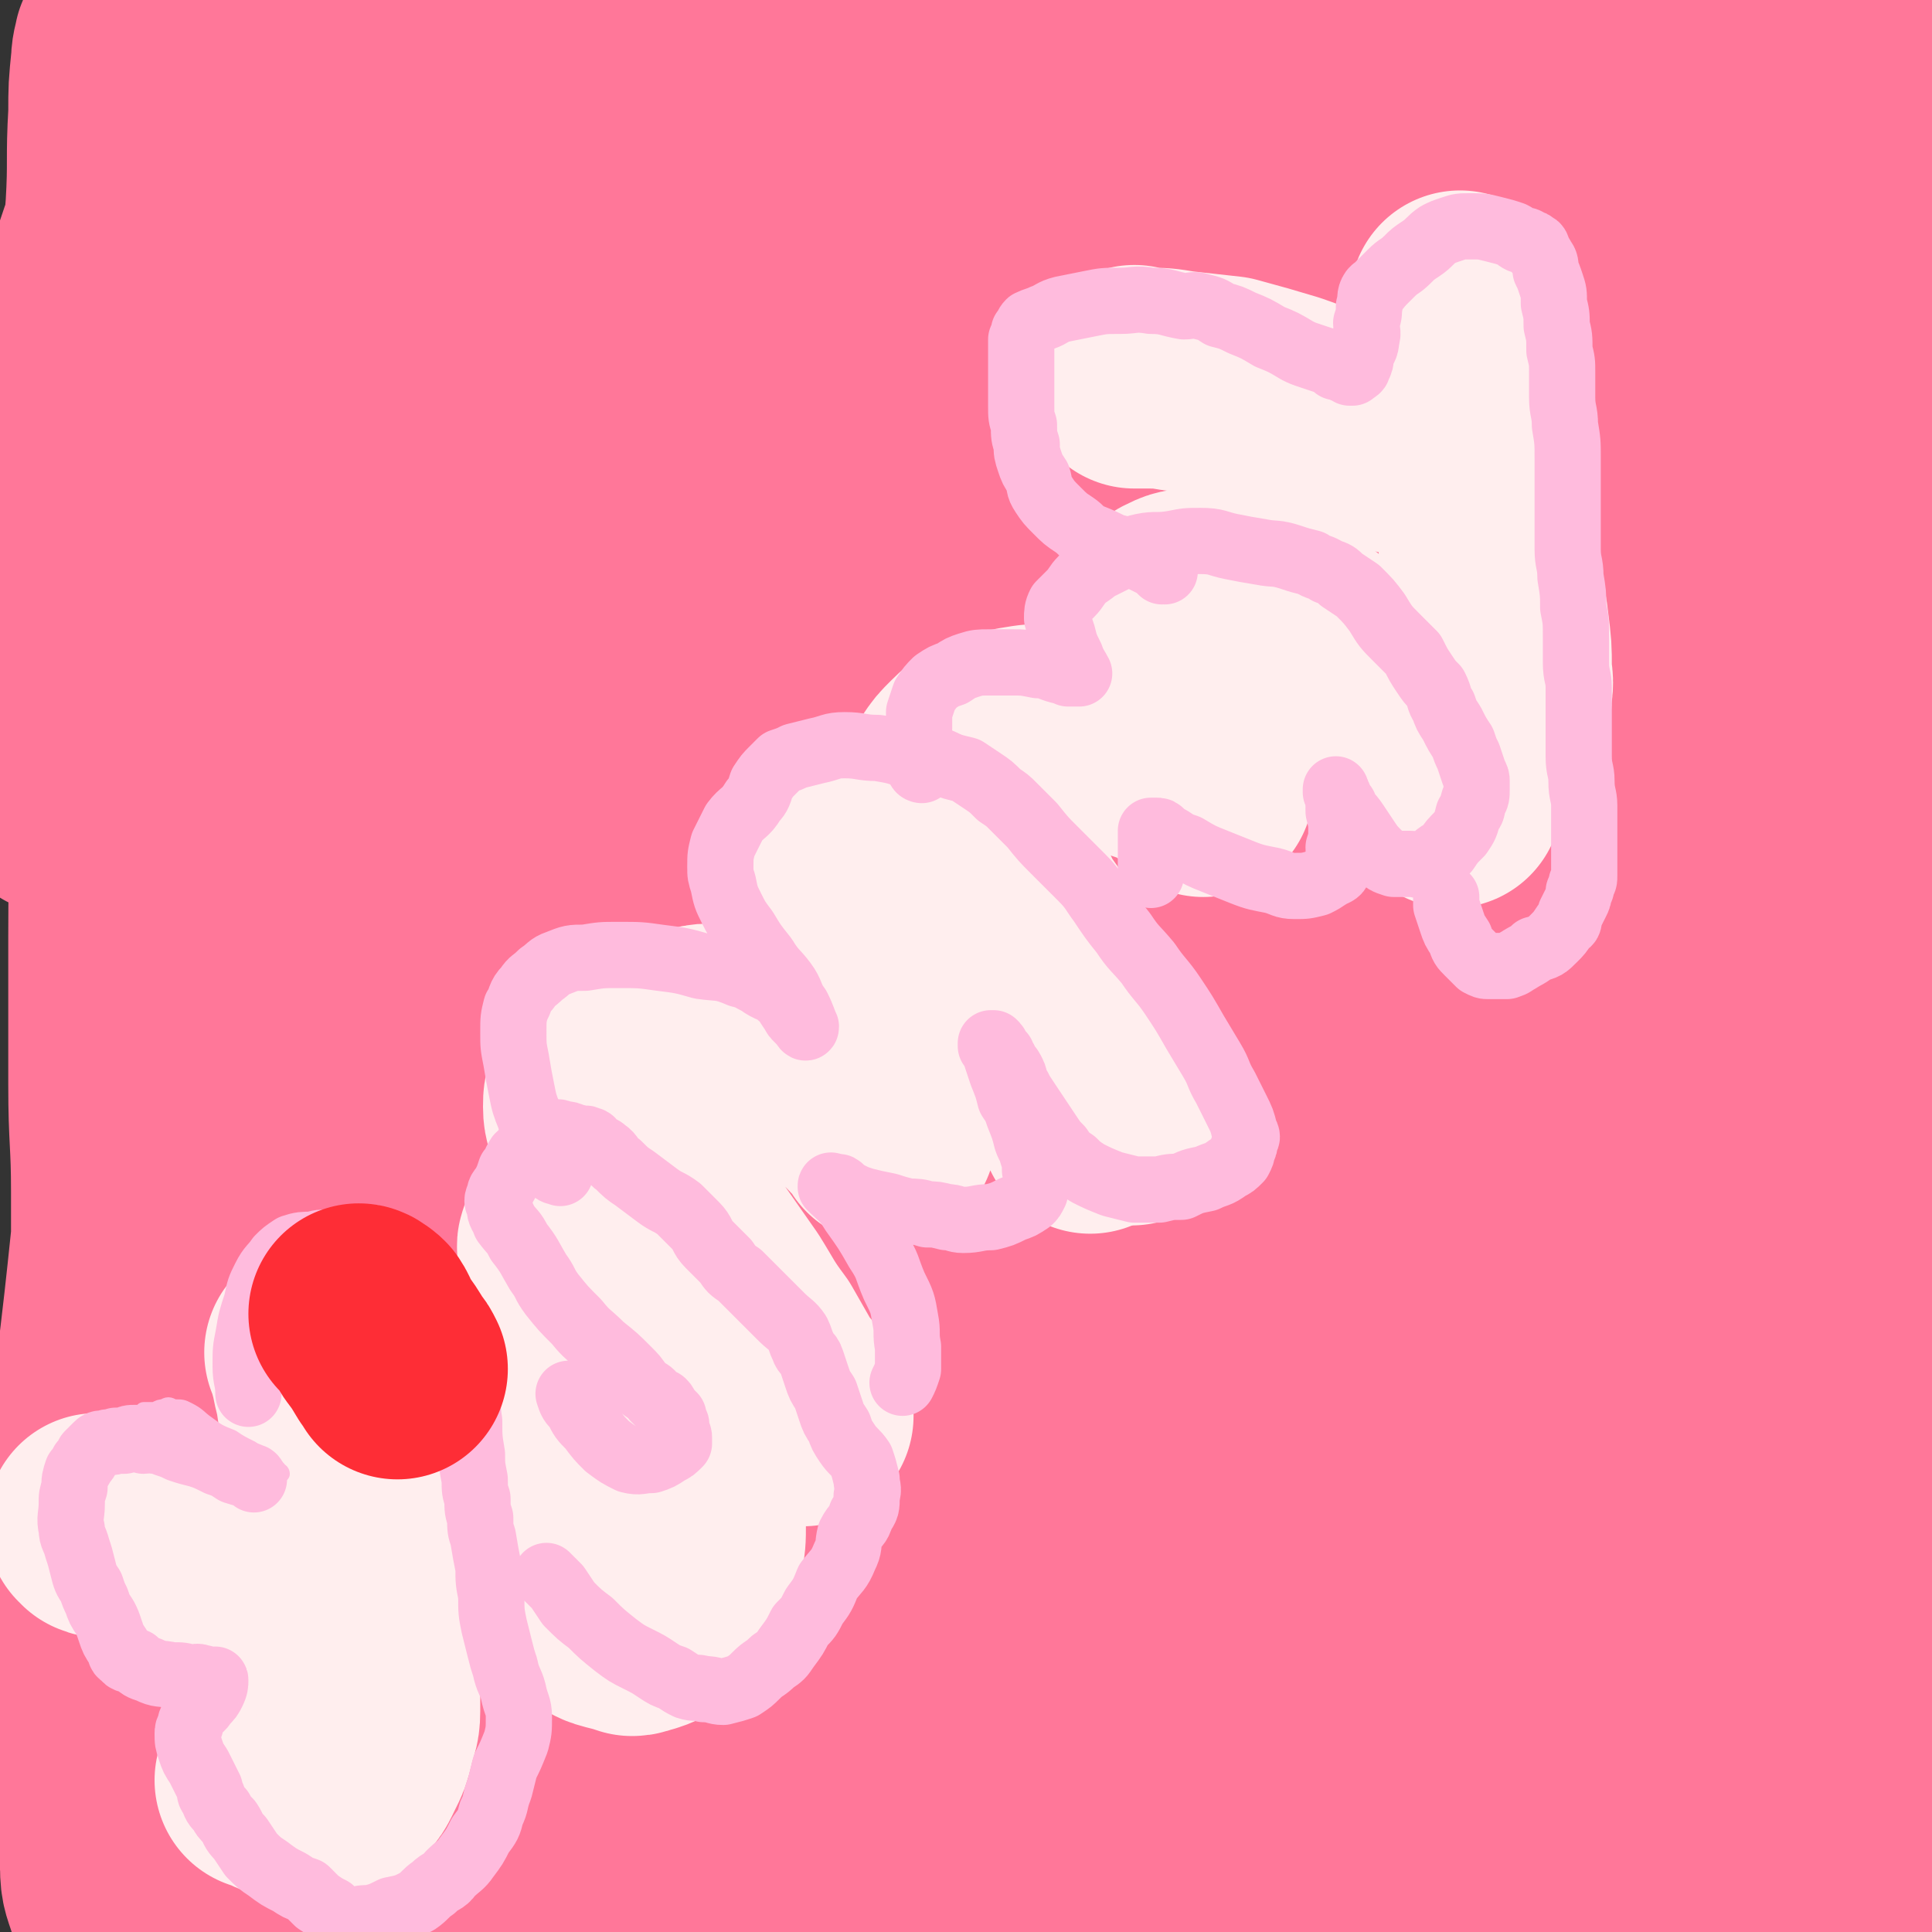
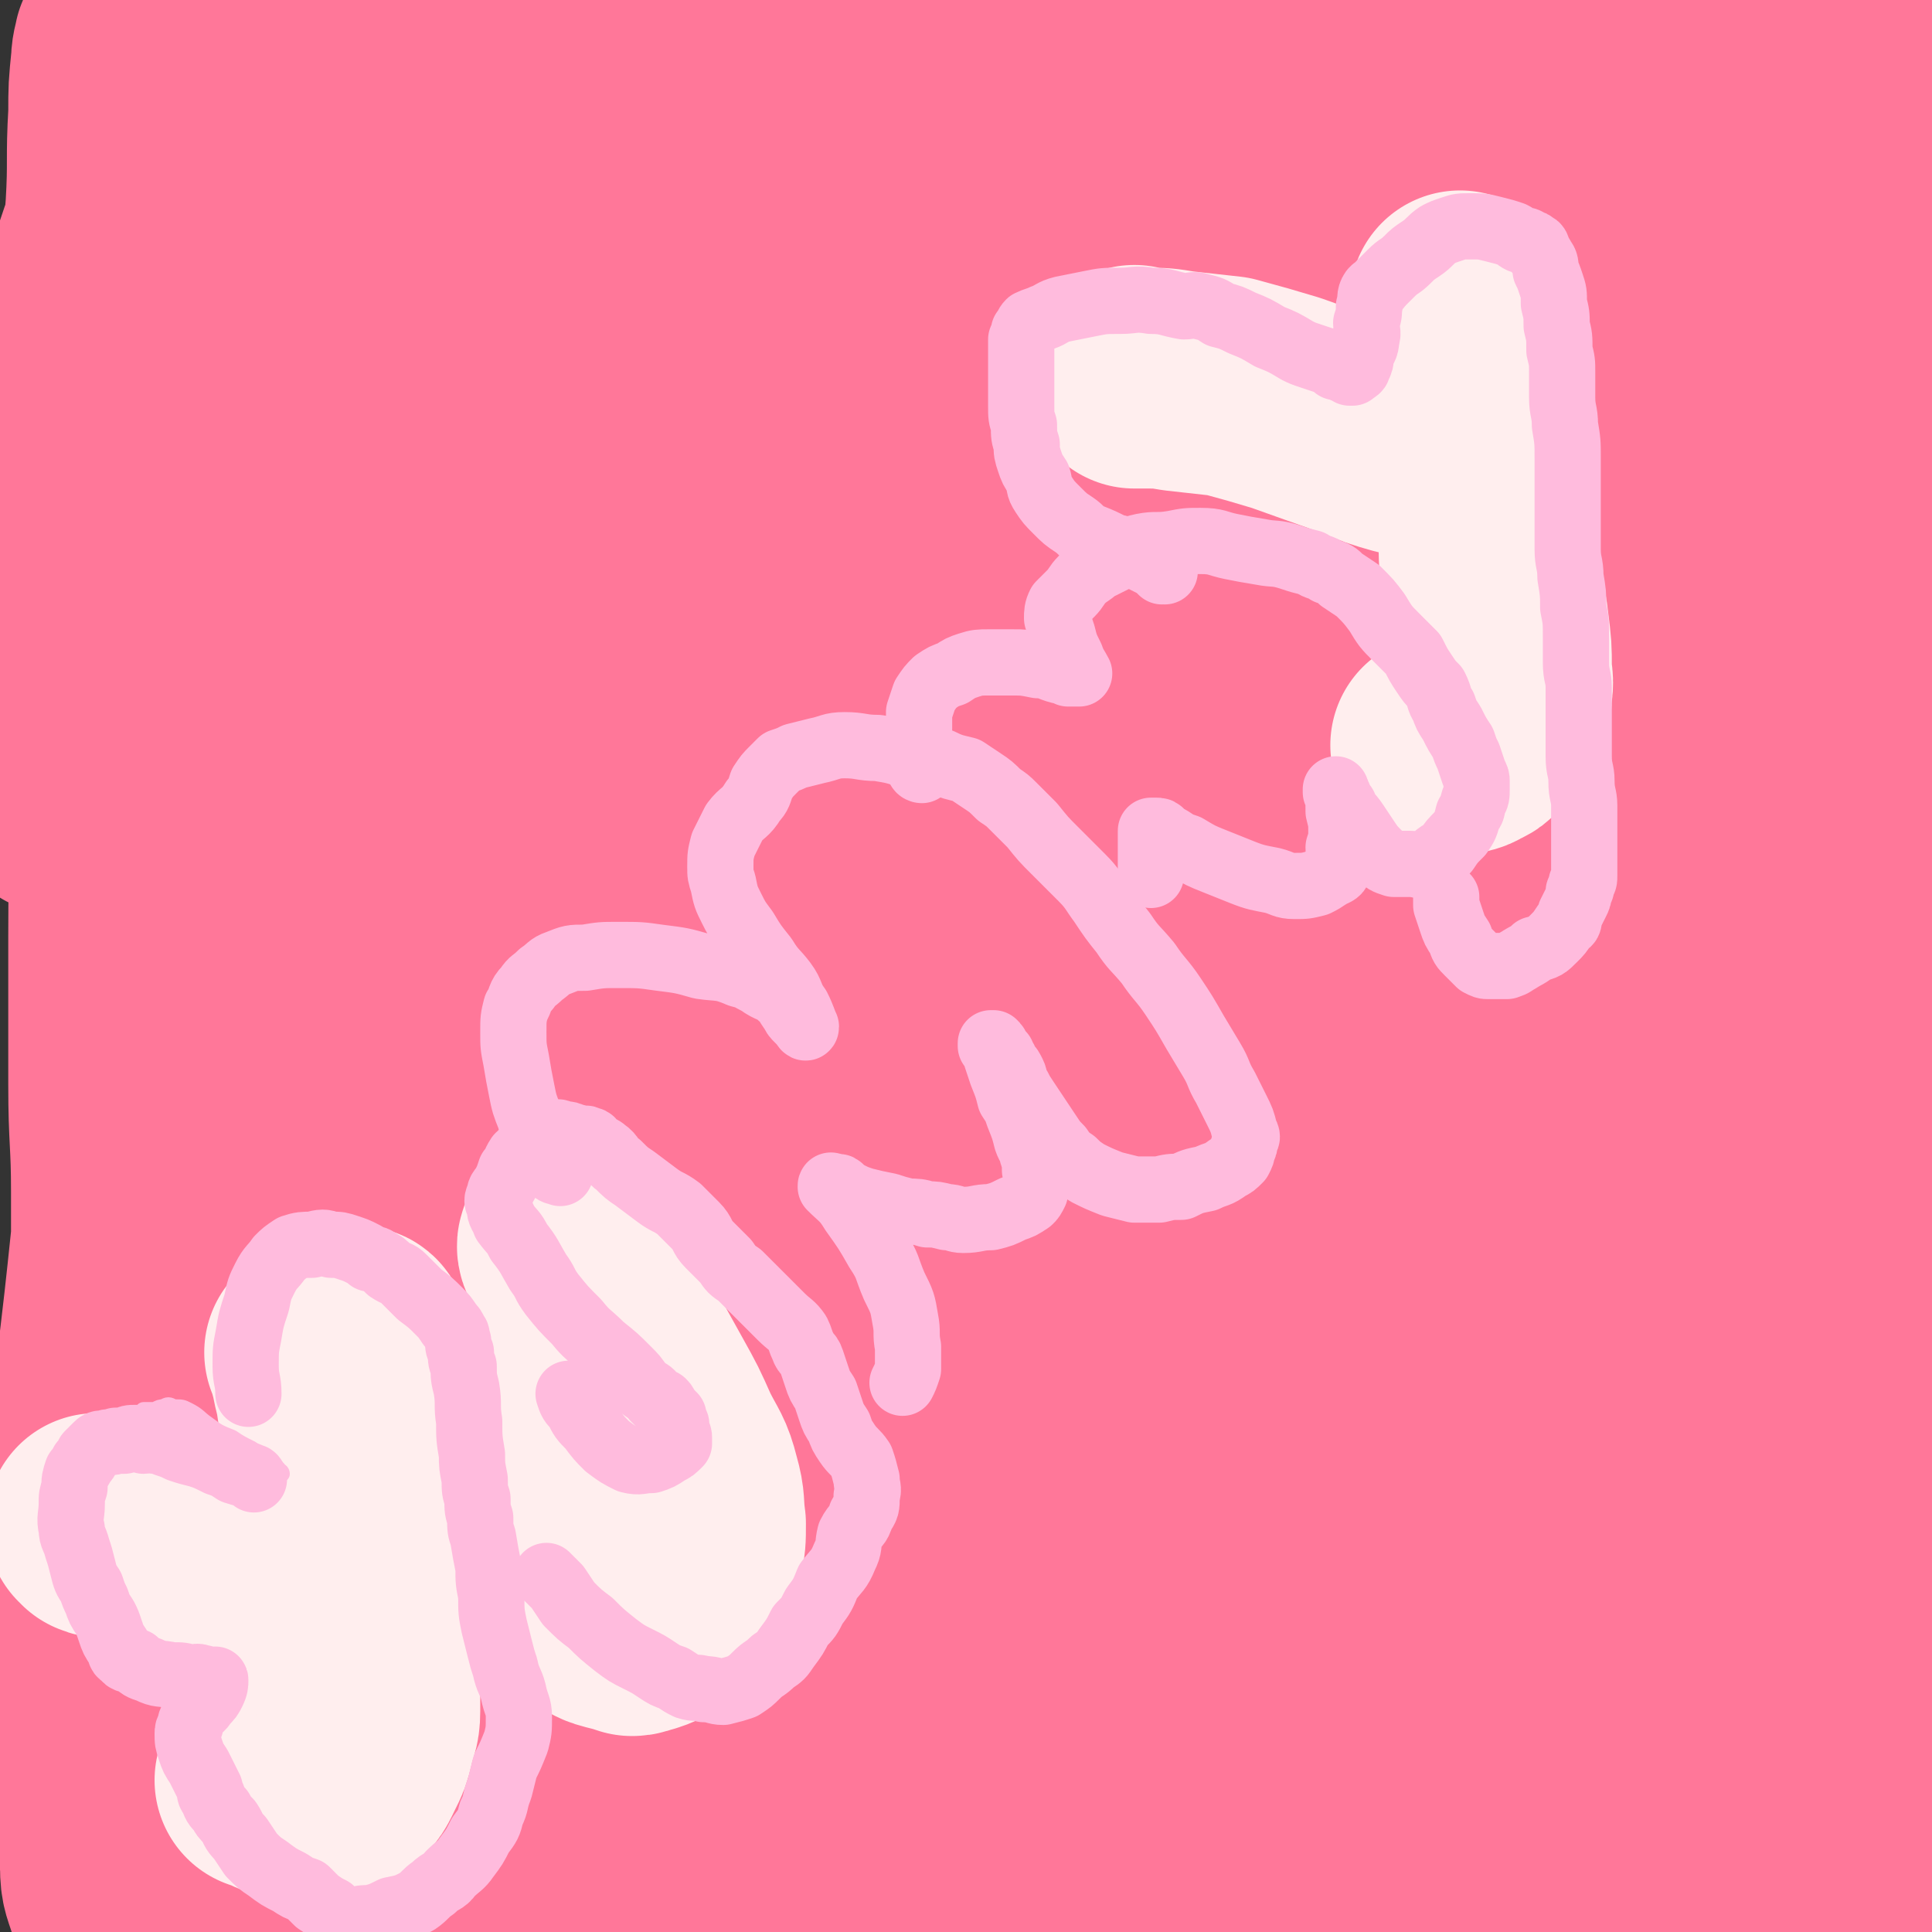
<svg xmlns="http://www.w3.org/2000/svg" viewBox="0 0 700 700" version="1.1">
  <rect x="0" y="0" width="700" height="700" fill="#333333" stroke="none" />
  <g fill="none" stroke="#FFBBDD" stroke-width="80" stroke-linecap="round" stroke-linejoin="round">
-     <path d="M172,98c0,0 0,-1 -1,-1 -1,3 -1,4 -3,7 -4,8 -4,8 -8,16 -8,14 -8,14 -16,28 -8,17 -8,17 -16,34 -8,17 -8,17 -16,35 -8,18 -8,18 -16,37 -6,16 -6,16 -12,31 -5,12 -6,12 -10,24 -2,7 -2,7 -2,14 0,1 1,2 2,2 6,-4 7,-5 12,-12 13,-15 13,-15 25,-31 20,-25 21,-24 40,-49 22,-27 22,-27 44,-54 18,-24 18,-24 37,-48 13,-17 13,-17 27,-34 7,-9 7,-10 15,-19 2,-3 5,-7 5,-7 1,1 -2,5 -5,9 -9,12 -9,12 -18,25 -14,21 -13,21 -28,41 -18,24 -18,24 -36,48 -19,25 -20,25 -38,51 -16,24 -16,24 -32,48 -13,20 -12,21 -25,41 -10,14 -11,14 -19,29 -4,7 -4,8 -6,15 0,2 1,4 2,3 6,-5 6,-7 12,-14 11,-14 10,-14 21,-27 27,-34 27,-33 54,-66 14,-17 14,-17 28,-34 " />
-   </g>
+     </g>
  <g fill="none" stroke="#FF7799" stroke-width="80" stroke-linecap="round" stroke-linejoin="round">
    <path d="M119,16c0,0 -1,0 -1,-1 0,0 1,1 1,1 -4,1 -5,1 -9,3 -7,2 -7,1 -14,4 -9,4 -9,4 -17,9 -9,7 -10,6 -18,15 -8,11 -8,11 -14,24 -8,17 -8,17 -13,36 -6,22 -5,22 -7,45 -3,24 -2,24 -4,48 -1,21 -1,21 -2,41 0,14 0,14 0,29 0,8 0,8 0,16 0,3 0,5 0,5 0,1 0,-2 0,-4 1,-8 1,-8 2,-16 2,-18 2,-18 4,-36 3,-27 3,-27 6,-54 2,-28 2,-28 5,-56 2,-25 2,-25 4,-50 1,-17 0,-17 1,-34 0,-9 0,-9 1,-19 0,-3 1,-5 1,-6 0,0 0,3 0,5 0,9 -1,9 -1,17 -1,19 0,19 -1,38 -1,30 -1,30 -2,61 -1,39 -1,39 -1,77 0,39 0,39 2,78 1,34 1,34 4,68 1,23 2,23 5,46 1,13 1,13 4,26 0,3 1,7 1,5 0,-5 -1,-10 -1,-20 0,-27 -1,-27 0,-55 1,-44 0,-44 3,-88 4,-52 3,-52 11,-103 6,-44 7,-44 16,-88 7,-30 7,-30 15,-59 4,-16 4,-16 10,-31 1,-3 5,-7 5,-5 0,8 -1,13 -4,25 -5,28 -6,28 -12,56 -8,40 -8,40 -15,80 -7,45 -7,45 -13,89 -6,44 -6,44 -10,89 -5,39 -5,39 -8,78 -2,30 -1,30 -3,61 -1,20 -1,20 -2,40 0,9 0,16 -1,19 0,2 -1,-5 -1,-9 1,-25 1,-25 2,-49 3,-43 2,-43 8,-86 7,-55 6,-55 18,-110 11,-53 11,-54 27,-106 12,-42 12,-42 27,-82 10,-27 11,-27 21,-53 6,-13 6,-13 11,-27 1,-1 0,-3 -1,-2 -7,12 -8,14 -14,28 -14,31 -15,30 -27,62 -16,45 -17,45 -29,92 -14,55 -14,55 -24,111 -9,55 -8,56 -16,111 -6,48 -5,48 -11,96 -4,36 -5,36 -9,72 -2,22 -2,22 -4,44 0,8 -1,13 -1,17 0,1 1,-3 2,-5 3,-16 2,-17 5,-33 3,-29 3,-29 7,-59 6,-43 5,-43 13,-86 8,-50 8,-50 19,-100 10,-48 10,-48 22,-95 11,-43 12,-43 25,-86 9,-30 9,-30 19,-60 5,-18 5,-18 10,-36 2,-8 4,-14 3,-16 -2,-1 -6,5 -9,11 -11,21 -11,21 -19,43 -13,36 -15,36 -25,72 -13,49 -11,49 -21,99 -10,50 -10,50 -18,101 -7,50 -7,50 -11,101 -4,39 -4,40 -5,79 -1,27 -1,27 1,53 1,14 0,15 4,28 1,3 3,8 5,6 4,-7 4,-12 6,-24 6,-29 5,-29 10,-59 8,-46 8,-46 17,-93 12,-58 11,-58 25,-116 16,-63 17,-63 35,-126 17,-55 18,-55 37,-110 13,-40 13,-41 28,-80 9,-22 11,-22 20,-44 4,-8 7,-15 7,-16 0,0 -4,6 -7,12 -12,23 -13,22 -24,45 -19,38 -20,37 -36,75 -21,51 -21,51 -38,103 -18,55 -18,55 -31,112 -13,53 -12,53 -21,107 -7,43 -7,43 -12,87 -4,30 -4,30 -6,61 -1,19 -1,19 0,37 0,5 1,12 3,10 4,-5 6,-11 9,-23 9,-33 8,-33 15,-67 13,-53 11,-54 25,-107 18,-66 17,-67 38,-132 20,-62 20,-62 44,-123 19,-49 21,-48 43,-96 14,-31 14,-31 30,-62 8,-15 11,-17 18,-28 1,-2 -1,1 -3,3 -10,19 -11,19 -21,38 -20,38 -21,37 -39,76 -24,49 -23,49 -45,100 -23,53 -24,53 -44,108 -20,54 -20,54 -37,109 -14,44 -13,44 -25,89 -7,30 -8,31 -13,61 -3,17 -4,18 -4,34 0,4 3,8 4,6 9,-11 9,-16 16,-33 16,-35 16,-36 32,-71 24,-53 23,-54 48,-106 29,-59 29,-60 61,-118 30,-55 31,-55 64,-108 26,-41 27,-40 54,-81 18,-27 19,-26 37,-54 9,-13 13,-16 18,-27 0,-2 -5,-1 -7,2 -16,16 -16,17 -30,36 -28,35 -28,35 -53,73 -33,48 -33,48 -62,99 -32,56 -32,56 -60,114 -25,53 -25,53 -48,107 -18,43 -19,43 -35,87 -12,32 -12,33 -20,66 -4,17 -6,19 -5,35 0,5 5,10 8,7 12,-9 13,-14 21,-31 21,-39 20,-40 38,-80 27,-58 26,-59 54,-117 32,-67 31,-67 67,-132 32,-59 32,-59 67,-117 27,-44 28,-43 56,-86 19,-28 20,-27 39,-56 7,-10 13,-16 14,-21 0,-3 -7,2 -12,6 -21,21 -21,22 -41,45 -32,39 -33,38 -63,79 -37,53 -36,53 -70,108 -35,56 -36,56 -67,114 -30,55 -30,55 -56,112 -20,43 -20,44 -36,88 -12,32 -10,33 -19,66 -4,15 -8,24 -6,30 1,3 7,-5 11,-12 17,-29 15,-30 31,-60 29,-52 28,-52 58,-104 39,-65 37,-66 79,-129 43,-64 44,-64 91,-125 40,-51 40,-51 82,-100 31,-36 31,-35 63,-70 19,-21 19,-21 38,-42 8,-8 14,-14 15,-16 0,-1 -6,5 -12,10 -21,21 -21,21 -41,42 -34,37 -35,36 -66,74 -41,49 -41,49 -79,100 -41,57 -41,58 -78,117 -36,56 -36,56 -67,113 -26,47 -26,47 -49,95 -16,34 -16,34 -29,68 -7,19 -9,21 -10,39 0,4 5,7 7,5 15,-14 16,-17 28,-36 27,-41 25,-42 49,-83 35,-59 33,-60 69,-117 41,-66 40,-66 84,-131 41,-60 41,-60 86,-118 35,-46 36,-45 72,-89 26,-30 26,-29 52,-59 13,-15 16,-16 26,-31 1,-2 -3,-5 -5,-3 -20,15 -21,16 -39,35 -38,38 -38,38 -72,79 -45,53 -45,53 -85,109 -46,65 -46,65 -88,132 -40,66 -39,66 -76,134 -31,57 -30,57 -59,116 -20,42 -20,42 -38,85 -8,20 -11,28 -14,40 0,3 5,-5 8,-10 18,-32 17,-32 35,-64 30,-55 29,-56 61,-109 39,-64 39,-65 82,-127 43,-63 44,-62 91,-123 41,-53 41,-53 85,-105 34,-40 36,-39 71,-78 24,-27 24,-27 47,-55 11,-14 16,-18 21,-28 1,-2 -5,0 -8,3 -21,19 -21,20 -40,42 -34,39 -35,39 -66,80 -40,53 -40,53 -77,108 -40,58 -41,58 -76,118 -34,58 -33,58 -62,118 -24,49 -24,49 -45,99 -14,36 -14,36 -26,73 -4,13 -8,25 -6,28 1,2 7,-8 12,-17 19,-36 17,-37 35,-74 30,-59 30,-58 61,-117 37,-72 36,-73 76,-144 41,-71 42,-70 85,-140 35,-56 35,-56 72,-110 23,-36 24,-35 49,-70 12,-17 12,-17 24,-34 1,-1 1,-4 0,-3 -13,14 -14,16 -28,33 -28,35 -29,34 -56,70 -36,48 -36,48 -70,98 -37,53 -37,53 -71,109 -33,53 -32,54 -62,108 -25,43 -25,43 -47,87 -15,30 -15,30 -28,62 -6,13 -11,19 -11,27 0,4 6,-1 10,-5 17,-23 16,-24 31,-49 28,-47 27,-47 55,-94 37,-59 36,-60 75,-118 40,-61 41,-60 83,-120 36,-50 37,-50 73,-99 24,-34 24,-34 48,-67 13,-18 13,-19 26,-37 2,-3 6,-7 5,-5 -5,9 -9,14 -18,28 -22,33 -23,33 -44,67 -31,48 -32,47 -60,97 -33,59 -33,59 -63,119 -30,61 -30,61 -56,124 -24,54 -23,54 -43,110 -15,41 -16,41 -28,83 -7,26 -9,26 -12,52 -1,7 1,16 4,14 8,-5 11,-13 19,-28 19,-36 18,-37 35,-73 26,-52 25,-53 51,-104 32,-62 32,-62 65,-124 33,-61 34,-60 68,-122 28,-51 28,-51 55,-102 17,-32 17,-32 33,-65 6,-11 12,-20 12,-23 -1,-2 -8,6 -13,13 -22,29 -21,30 -41,60 -31,48 -33,47 -61,96 -35,61 -35,61 -65,124 -31,64 -31,64 -58,129 -23,56 -22,57 -42,114 -14,42 -13,42 -24,84 -7,24 -9,25 -11,49 -1,7 1,16 4,14 9,-7 12,-15 19,-31 19,-40 17,-40 33,-81 23,-59 22,-59 44,-118 26,-68 25,-69 53,-136 25,-64 26,-64 54,-126 20,-46 20,-46 41,-91 13,-29 14,-29 28,-57 5,-11 8,-19 9,-21 0,-2 -4,6 -7,13 -13,26 -14,25 -27,52 -19,41 -21,41 -37,84 -20,52 -20,53 -35,106 -17,58 -17,58 -29,118 -10,54 -10,54 -16,109 -5,44 -5,45 -5,89 1,30 0,31 6,60 3,14 4,21 12,27 4,3 10,-2 13,-9 10,-23 8,-25 13,-51 8,-47 6,-48 12,-95 9,-64 8,-65 19,-129 12,-68 12,-68 27,-135 14,-60 15,-60 33,-120 12,-43 13,-43 27,-86 8,-23 8,-23 15,-47 3,-8 6,-16 5,-17 -1,0 -5,8 -9,16 -10,24 -9,24 -18,49 -13,38 -16,38 -26,77 -13,49 -13,49 -21,98 -10,56 -10,56 -14,113 -4,52 -4,52 -4,104 1,46 1,46 5,91 3,34 3,35 10,69 4,24 5,24 12,47 2,8 5,17 7,16 2,-1 2,-9 1,-18 -2,-33 -4,-32 -5,-65 -3,-50 -4,-50 -5,-100 -1,-63 -2,-63 2,-126 3,-58 5,-58 13,-115 8,-50 9,-50 19,-100 6,-34 7,-34 15,-68 4,-20 3,-20 8,-40 1,-5 3,-12 3,-11 -1,3 -3,10 -5,20 -6,25 -6,25 -10,51 -6,41 -7,41 -10,81 -4,48 -4,48 -5,95 -1,49 -1,50 1,99 1,41 2,42 6,83 3,32 3,32 9,64 3,22 3,22 8,43 2,10 1,15 4,21 1,2 3,-3 3,-6 -1,-20 -2,-21 -4,-41 -4,-38 -4,-38 -7,-75 -5,-54 -7,-54 -8,-108 -1,-59 0,-59 3,-118 3,-56 4,-56 9,-112 3,-42 4,-42 8,-83 2,-24 2,-24 5,-48 1,-8 2,-16 1,-17 -1,0 -3,8 -4,15 -5,26 -5,26 -8,52 -6,42 -8,41 -11,83 -4,52 -3,53 -2,105 1,55 1,55 4,110 3,50 4,50 8,101 2,42 1,42 4,84 2,29 2,29 5,58 1,15 1,15 3,30 0,1 2,2 2,1 1,-12 0,-14 0,-28 0,-31 0,-31 0,-63 0,-43 -1,-43 0,-85 1,-52 1,-52 4,-103 3,-50 3,-50 8,-99 4,-44 5,-44 9,-88 3,-33 3,-33 5,-65 1,-20 1,-20 1,-39 0,-5 0,-12 -2,-11 -3,3 -5,10 -7,20 -6,23 -7,23 -10,47 -6,37 -6,38 -10,75 -3,44 -3,44 -4,88 -1,49 -1,49 1,98 2,44 3,44 7,87 3,34 2,34 8,68 3,22 4,22 10,44 2,12 2,12 6,23 1,3 3,5 3,4 1,-8 -1,-11 -2,-22 -2,-23 -2,-23 -4,-46 -2,-35 -2,-35 -4,-71 -2,-38 -2,-38 -2,-75 0,-40 1,-40 3,-80 2,-35 2,-35 5,-70 2,-30 2,-30 5,-60 2,-22 2,-22 4,-44 1,-11 1,-11 1,-23 0,-3 0,-7 -1,-5 -2,5 -3,9 -5,18 -5,18 -5,18 -7,36 -5,28 -6,28 -8,56 -4,30 -4,30 -5,61 -1,34 0,34 1,68 1,29 1,29 3,58 1,24 2,24 4,48 1,13 1,13 2,25 0,5 1,10 1,9 0,-1 0,-7 0,-14 -1,-18 -1,-18 -2,-37 -1,-31 -1,-31 -1,-62 -1,-38 -1,-38 -1,-75 1,-43 1,-43 3,-85 2,-40 2,-40 5,-79 2,-31 2,-31 5,-61 1,-22 1,-22 3,-43 1,-11 1,-11 1,-21 0,-4 1,-10 0,-9 -1,3 -2,8 -3,16 -2,16 -2,16 -4,33 -3,26 -3,26 -5,53 -1,30 0,30 -1,61 -1,31 -1,31 -1,62 0,27 0,27 1,53 1,19 1,19 2,37 0,9 0,9 0,19 0,3 1,7 1,6 0,-2 -1,-6 -1,-12 0,-12 0,-12 0,-25 0,-19 0,-19 0,-38 0,-14 1,-14 2,-27 0,-8 1,-8 1,-16 0,0 0,-2 0,-1 0,5 0,7 -1,14 -1,15 -1,15 -2,30 -2,29 -1,29 -3,57 -3,33 -3,32 -6,65 -4,37 -3,38 -7,75 -4,33 -4,33 -10,66 -5,27 -4,27 -11,53 -5,18 -6,18 -13,35 -4,11 -4,11 -8,21 -3,7 -3,7 -7,13 -4,4 -4,4 -9,6 -6,3 -7,3 -14,4 -9,2 -10,1 -19,1 -11,-1 -11,-1 -22,-4 -12,-4 -13,-4 -25,-9 -13,-5 -13,-6 -26,-13 -14,-6 -13,-7 -28,-13 -13,-5 -13,-5 -27,-9 -14,-3 -14,-4 -27,-4 -12,0 -13,-1 -23,4 -9,4 -10,5 -17,14 -6,8 -6,9 -10,20 -3,9 -2,9 -5,19 -2,7 -2,7 -4,15 -1,2 0,4 -2,5 0,1 -2,0 -2,-1 -3,-8 -3,-9 -5,-18 -5,-19 -5,-19 -9,-39 -5,-27 -5,-27 -9,-54 -3,-23 -2,-23 -4,-45 -2,-16 -2,-16 -4,-31 -1,-6 -1,-10 -3,-11 -3,-1 -6,3 -9,8 -7,13 -6,14 -12,28 -10,23 -11,23 -20,46 -10,27 -9,28 -19,56 -9,27 -9,27 -18,54 -7,19 -7,19 -15,38 -5,11 -4,13 -10,21 -2,2 -6,2 -7,-1 -3,-9 -2,-11 -1,-22 1,-22 1,-22 5,-43 5,-28 5,-28 13,-55 7,-27 8,-27 18,-53 9,-22 9,-22 20,-43 7,-14 8,-14 16,-28 3,-5 6,-10 6,-9 1,1 -1,6 -3,13 -5,21 -6,21 -10,41 -8,34 -7,34 -14,67 -6,34 -6,34 -12,68 -4,30 -5,30 -9,59 -2,17 -1,17 -2,35 -1,5 -1,12 0,10 2,-2 3,-9 6,-18 6,-23 5,-24 12,-46 9,-34 9,-33 19,-66 10,-33 9,-34 21,-66 10,-27 11,-27 24,-52 8,-16 8,-17 19,-32 5,-7 7,-12 12,-11 4,0 5,6 7,13 4,19 2,19 6,38 5,28 5,28 11,55 5,26 5,26 13,51 6,23 6,23 15,44 6,15 6,16 15,29 7,8 7,9 16,14 7,3 8,3 15,2 7,-2 7,-3 13,-7 6,-3 6,-4 10,-8 2,-3 4,-4 3,-6 -1,-4 -3,-4 -8,-6 -9,-5 -9,-5 -18,-8 -16,-5 -16,-5 -33,-7 -17,-3 -17,-3 -35,-3 -16,1 -16,2 -33,3 -11,1 -11,0 -22,1 -5,1 -7,2 -9,2 -1,1 1,1 3,0 6,0 6,-1 12,-1 12,-2 12,-1 25,-2 20,-3 20,-3 41,-7 22,-4 22,-4 43,-9 23,-5 23,-6 45,-12 19,-5 19,-4 38,-9 14,-4 14,-4 27,-7 5,-1 8,-1 10,-3 1,0 -1,-1 -3,-1 -11,-2 -11,-1 -21,-2 -17,-1 -17,-1 -34,-2 -24,0 -24,1 -48,2 -27,2 -27,2 -54,4 -28,3 -28,2 -55,6 -27,4 -27,3 -54,9 -25,5 -25,5 -49,12 -21,5 -21,7 -42,13 -17,5 -17,4 -34,9 -14,4 -14,4 -28,8 -9,2 -9,2 -19,4 -6,1 -6,1 -12,2 -3,1 -4,3 -7,1 -4,-1 -4,-2 -7,-6 -3,-6 -3,-6 -5,-13 -5,-13 -6,-13 -10,-26 -4,-14 -4,-14 -7,-29 -3,-16 -3,-16 -5,-33 -2,-18 -3,-18 -4,-36 -1,-21 0,-21 -1,-41 -1,-24 -1,-24 -2,-48 -1,-26 -1,-26 0,-52 0,-22 0,-22 2,-45 1,-16 1,-16 3,-32 1,-8 1,-8 2,-16 0,-3 1,-6 1,-6 0,0 0,3 0,6 -1,12 -1,12 -2,23 -2,23 -2,23 -5,45 -3,33 -3,33 -6,65 -4,32 -5,32 -8,64 -2,28 -2,28 -4,56 -1,21 -1,21 -1,42 0,14 0,14 1,28 0,7 1,7 3,14 1,3 1,5 2,5 1,0 2,-2 3,-5 1,-7 -1,-7 0,-15 1,-15 2,-15 3,-31 1,-27 0,-27 0,-55 0,-33 0,-33 1,-66 0,-38 0,-38 1,-76 1,-35 1,-35 4,-71 2,-30 2,-30 5,-61 2,-27 2,-27 4,-54 2,-25 2,-25 4,-49 1,-21 1,-21 2,-41 1,-19 2,-19 2,-38 0,-17 -1,-17 -2,-34 -1,-18 -1,-18 -3,-37 -2,-16 -2,-16 -4,-33 -2,-13 -2,-13 -3,-26 -1,-7 0,-7 -1,-15 0,-2 -1,-3 -1,-5 0,0 1,1 1,2 0,7 -1,7 -2,14 -1,17 -1,17 -2,33 -2,29 -3,29 -5,58 -2,31 -2,31 -4,62 -2,32 -2,32 -3,64 -1,31 0,31 -1,61 0,31 -1,31 -1,62 0,27 0,27 0,54 0,20 1,20 1,39 0,12 0,12 0,24 0,4 0,4 0,9 0,0 0,1 0,1 0,-7 0,-8 0,-15 0,-17 0,-17 0,-33 1,-29 1,-29 2,-58 1,-37 1,-37 3,-73 2,-41 2,-41 6,-81 3,-39 3,-39 6,-77 4,-31 4,-31 8,-61 2,-20 3,-20 6,-39 1,-13 1,-13 3,-25 0,-6 1,-6 1,-12 0,-2 0,-3 -1,-5 0,0 -1,-1 -2,0 -1,5 -1,5 -1,11 -1,10 -2,10 -2,20 0,15 0,15 1,29 0,18 -1,18 1,35 1,24 2,24 5,47 2,27 1,27 5,53 3,27 3,27 7,54 5,28 4,28 9,56 5,25 5,25 10,50 4,20 3,21 9,40 3,10 4,11 9,20 3,3 5,7 7,5 5,-5 5,-9 7,-18 6,-21 5,-21 9,-42 6,-30 6,-30 12,-60 7,-33 6,-33 14,-65 8,-32 9,-32 19,-63 8,-26 7,-27 17,-52 7,-19 7,-18 16,-36 5,-11 5,-11 11,-21 3,-4 4,-7 6,-7 3,0 4,3 4,7 1,11 0,12 -1,23 -2,23 -1,23 -4,46 -4,33 -4,33 -9,65 -5,38 -6,38 -9,76 -3,40 -3,40 -4,81 -1,38 -1,39 0,77 2,35 1,35 6,70 4,27 4,27 12,54 5,18 4,20 15,36 7,11 8,12 19,18 11,6 12,6 24,5 15,-2 16,-2 29,-9 17,-10 17,-10 31,-24 17,-19 17,-20 29,-41 15,-27 15,-28 25,-57 13,-36 12,-36 21,-74 9,-40 9,-40 16,-80 6,-40 6,-40 11,-80 3,-33 4,-33 4,-66 0,-21 1,-22 -5,-42 -3,-11 -4,-15 -13,-20 -8,-4 -12,-3 -22,1 -15,7 -15,9 -27,21 -18,18 -19,18 -33,39 -18,26 -19,27 -32,56 -16,34 -17,35 -27,71 -12,40 -12,41 -17,82 -5,38 -5,39 -4,77 1,35 0,36 7,70 7,29 6,30 21,56 12,23 13,24 32,40 16,15 18,16 39,22 20,6 22,7 42,4 21,-4 22,-5 40,-18 20,-14 21,-16 35,-37 16,-23 16,-24 26,-51 11,-31 11,-31 17,-64 6,-36 5,-36 6,-72 1,-34 2,-34 -1,-68 -3,-28 -3,-28 -11,-56 -6,-23 -5,-25 -17,-46 -9,-16 -10,-18 -25,-29 -11,-8 -14,-9 -28,-8 -15,1 -17,3 -29,12 -16,12 -17,13 -27,30 -14,23 -14,24 -22,50 -9,30 -8,30 -11,62 -3,35 -4,35 0,70 4,34 4,35 15,67 10,29 9,30 26,57 14,24 15,24 35,43 17,17 18,18 40,28 19,9 21,9 42,9 17,0 19,-1 35,-9 14,-8 16,-9 25,-22 9,-14 8,-15 12,-32 5,-18 5,-18 5,-36 0,-21 -1,-21 -4,-41 -4,-24 -4,-24 -10,-47 -7,-26 -8,-26 -17,-51 -9,-25 -8,-25 -19,-49 -10,-20 -9,-21 -23,-38 -8,-10 -9,-13 -21,-17 -9,-4 -13,-3 -21,2 -11,7 -11,10 -17,22 -7,18 -6,20 -8,39 -3,26 -3,26 -1,51 2,28 3,29 9,56 7,27 7,27 17,53 10,24 10,25 23,47 12,18 12,18 27,32 13,13 14,13 29,21 11,6 12,7 25,8 8,1 10,1 18,-3 8,-4 9,-6 14,-14 7,-11 5,-12 10,-24 4,-12 4,-12 8,-25 3,-12 3,-12 5,-24 2,-11 2,-11 2,-23 0,-12 0,-12 -2,-24 -2,-12 -2,-12 -6,-25 -5,-14 -5,-14 -12,-28 -7,-13 -6,-13 -16,-25 -7,-9 -7,-11 -18,-17 -7,-3 -10,-3 -17,0 -8,2 -10,4 -14,11 -6,11 -5,12 -7,24 -1,15 -1,16 1,31 2,15 3,15 9,29 4,12 4,12 11,22 6,7 7,6 14,12 3,3 3,4 7,4 2,1 4,0 5,-2 3,-5 2,-6 3,-13 1,-14 1,-14 0,-28 -1,-22 -2,-22 -4,-44 -4,-26 -3,-26 -8,-53 -6,-30 -6,-30 -14,-60 -7,-27 -7,-28 -17,-55 -9,-26 -9,-27 -21,-52 -11,-22 -11,-22 -26,-42 -14,-18 -14,-19 -32,-33 -15,-13 -16,-13 -35,-20 -19,-7 -21,-8 -41,-8 -21,1 -23,2 -43,10 -23,9 -23,9 -43,24 -21,16 -21,17 -38,37 -17,21 -18,22 -30,46 -11,25 -11,26 -17,53 -6,26 -6,26 -6,53 0,26 -1,27 5,52 6,24 6,24 18,46 11,19 11,20 27,35 14,14 16,16 34,22 15,5 18,5 33,1 14,-4 15,-7 25,-19 12,-14 12,-15 18,-33 6,-22 5,-23 7,-46 2,-28 2,-28 0,-56 -2,-32 -2,-33 -8,-64 -6,-33 -6,-33 -15,-65 -9,-32 -8,-32 -22,-62 -12,-25 -12,-25 -29,-47 -13,-16 -13,-19 -30,-30 -15,-9 -17,-9 -35,-10 -16,-1 -17,1 -33,5 -18,6 -18,6 -35,15 -18,9 -18,9 -34,21 -17,12 -18,12 -32,27 -14,16 -14,16 -24,35 -10,18 -10,19 -15,40 -6,22 -6,23 -6,46 0,24 0,24 5,48 4,25 5,25 14,49 9,23 9,23 22,44 13,19 13,20 30,35 14,12 15,14 32,19 14,4 17,5 30,-1 13,-6 15,-9 23,-22 11,-18 11,-20 16,-41 6,-28 5,-29 5,-58 2,-32 2,-32 -1,-64 -3,-29 -4,-29 -11,-58 -5,-23 -4,-24 -15,-45 -8,-17 -9,-17 -22,-31 -12,-12 -12,-14 -27,-20 -15,-7 -17,-7 -33,-6 -18,0 -21,0 -36,8 -19,10 -19,12 -33,29 -15,19 -15,20 -25,42 -11,24 -10,25 -15,51 -6,29 -6,30 -8,59 -2,34 -1,35 1,69 2,36 1,36 8,72 7,35 7,35 20,68 11,28 11,29 27,54 14,21 14,21 33,38 13,12 14,13 31,19 12,4 14,5 26,2 12,-4 13,-6 21,-16 10,-13 10,-14 15,-31 6,-24 6,-25 7,-50 3,-33 2,-34 1,-68 -1,-40 -2,-40 -4,-80 -3,-45 -2,-45 -6,-90 -4,-42 -3,-42 -9,-85 -4,-35 -4,-36 -12,-71 -5,-26 -5,-27 -14,-53 -5,-16 -4,-18 -14,-32 -5,-8 -7,-11 -15,-13 -7,-1 -10,2 -16,8 -11,11 -11,12 -18,26 -10,20 -10,21 -17,44 -9,27 -9,27 -14,56 -6,31 -6,31 -7,63 -1,32 -1,32 3,64 3,32 2,33 10,64 7,29 6,30 18,57 10,21 10,22 24,39 10,12 11,15 25,20 9,3 13,3 21,-3 12,-8 12,-11 18,-25 9,-21 8,-22 13,-44 6,-30 6,-31 8,-61 2,-35 2,-35 1,-70 -1,-36 0,-36 -4,-73 -3,-34 -3,-34 -10,-67 -6,-26 -6,-27 -16,-52 -8,-19 -8,-20 -21,-36 -8,-11 -9,-13 -22,-17 -9,-4 -11,-3 -20,0 -13,5 -14,7 -23,17 -13,14 -14,15 -22,32 -11,24 -10,25 -16,51 -7,32 -8,32 -10,64 -4,37 -3,38 -2,75 1,41 0,41 6,81 7,42 7,43 20,83 12,38 12,39 30,74 16,29 16,30 39,53 17,18 19,20 41,28 18,7 21,7 40,3 20,-4 21,-7 37,-19 20,-15 19,-17 35,-37 18,-24 17,-24 32,-51 17,-28 17,-29 30,-59 15,-34 15,-34 26,-69 12,-37 12,-37 20,-75 7,-33 6,-33 10,-67 2,-23 3,-23 2,-46 0,-10 0,-18 -3,-19 -3,0 -6,7 -9,15 -8,21 -7,22 -13,44 -7,32 -9,32 -13,66 -4,36 -4,37 -4,74 1,39 0,39 6,78 4,32 4,33 14,64 8,26 8,27 22,50 10,16 11,17 26,27 13,8 15,9 30,9 15,-1 16,-3 29,-12 17,-12 17,-13 30,-30 16,-20 15,-21 28,-44 14,-26 14,-26 26,-53 11,-26 11,-26 20,-52 6,-18 5,-19 9,-38 2,-8 4,-13 3,-16 0,-1 -4,3 -6,7 -7,13 -8,14 -13,28 -7,22 -7,22 -11,44 -5,27 -5,27 -6,53 -1,27 -1,27 2,53 2,22 3,23 8,45 5,17 4,17 11,34 6,13 7,13 14,25 5,7 4,7 10,14 4,3 4,4 8,6 3,1 4,1 7,1 3,1 3,0 6,1 1,0 1,-1 2,0 1,0 2,0 3,2 1,3 1,3 2,7 1,9 2,9 2,18 0,11 0,11 -1,22 -1,12 -1,12 -3,24 -1,9 -2,9 -3,17 0,5 0,5 0,10 0,1 0,2 0,2 1,1 1,0 2,-1 2,-2 1,-3 3,-6 3,-7 4,-7 7,-15 3,-11 3,-11 5,-23 3,-9 3,-9 5,-19 1,-6 2,-6 3,-12 0,-1 0,-3 0,-3 0,0 -1,2 -1,5 0,6 0,6 -1,13 -1,11 -1,11 -2,22 -1,11 0,11 -1,21 0,6 0,6 -1,13 0,2 0,2 -1,4 0,0 0,0 0,0 0,0 0,0 0,-1 2,-7 3,-7 5,-14 2,-9 2,-10 4,-20 2,-12 1,-12 2,-24 1,-16 1,-16 1,-32 0,-20 0,-20 -2,-39 -2,-21 -1,-22 -4,-43 -3,-21 -4,-21 -8,-41 -4,-22 -5,-22 -10,-44 -5,-23 -5,-23 -10,-47 -5,-22 -4,-22 -8,-45 -4,-22 -3,-22 -7,-44 -4,-20 -4,-20 -8,-40 -4,-18 -3,-18 -8,-36 -5,-17 -4,-18 -12,-34 -6,-15 -6,-16 -15,-30 -10,-14 -10,-14 -22,-28 -12,-14 -12,-14 -26,-27 -15,-13 -16,-12 -33,-24 -17,-12 -17,-12 -36,-24 -19,-12 -19,-12 -39,-24 -19,-11 -19,-11 -38,-21 -18,-10 -19,-10 -37,-19 -17,-8 -17,-8 -33,-16 -14,-8 -14,-8 -28,-15 -8,-4 -8,-4 -15,-7 -4,-2 -4,-2 -7,-4 0,0 0,0 1,0 3,1 3,1 6,1 9,0 9,-1 17,-1 15,0 15,0 30,0 14,0 14,0 28,0 13,0 13,0 26,0 10,0 10,0 19,0 4,0 6,-1 8,-1 1,0 0,2 -1,3 -7,3 -7,3 -14,6 -13,6 -13,6 -26,11 -18,7 -19,7 -37,14 -18,8 -18,8 -36,16 -16,8 -16,8 -32,16 -12,6 -12,6 -24,12 -6,3 -6,3 -12,7 -1,0 -2,1 -1,2 2,1 4,1 8,2 10,0 10,0 20,0 16,0 16,0 32,-2 20,-3 19,-4 39,-8 22,-6 22,-6 43,-11 22,-6 21,-7 43,-11 17,-4 17,-4 34,-7 14,-2 14,-2 28,-4 8,-1 9,0 17,-1 5,0 5,0 9,-1 1,0 1,0 2,0 " />
  </g>
  <g fill="none" stroke="#FFEEEE" stroke-width="80" stroke-linecap="round" stroke-linejoin="round">
    <path d="M115,491c0,0 -1,-1 -1,-1 0,0 1,0 1,1 0,2 0,2 1,5 1,5 1,5 2,9 1,7 1,7 3,14 1,9 2,9 3,18 2,9 2,9 3,19 2,8 2,8 4,17 1,9 1,9 2,17 1,8 0,9 1,17 0,6 0,6 0,13 0,5 -1,5 -2,10 -1,4 -1,4 -3,8 -2,4 -2,5 -6,8 -2,2 -3,1 -7,2 -4,0 -4,1 -9,1 -3,-1 -3,-2 -6,-2 -2,-1 -2,-1 -5,-2 " />
    <path d="M36,553c0,0 0,-1 -1,-1 0,0 1,0 1,1 2,1 3,0 5,1 6,2 6,2 11,4 8,3 8,3 16,5 7,3 7,3 14,5 6,2 6,2 13,4 5,2 5,2 9,3 3,0 3,0 5,0 " />
    <path d="M130,485c0,0 -1,-1 -1,-1 0,0 1,0 1,1 0,0 0,0 0,0 0,1 0,1 1,2 2,3 2,3 4,6 5,5 5,5 9,11 5,7 5,7 10,15 7,8 7,8 14,17 7,8 7,8 14,16 6,7 6,7 13,14 5,5 4,6 10,11 4,3 4,3 9,6 4,2 4,3 8,4 4,1 4,1 7,2 2,0 2,-1 4,-1 3,-1 3,-1 5,-3 3,-2 4,-2 6,-5 3,-3 3,-3 5,-8 2,-4 2,-4 2,-9 1,-5 1,-5 1,-11 -1,-7 0,-7 -2,-14 -2,-8 -3,-8 -7,-16 -4,-9 -4,-9 -9,-18 -5,-9 -5,-9 -10,-18 -5,-8 -5,-8 -9,-15 -3,-6 -3,-7 -6,-13 -1,-2 -2,-2 -3,-5 -1,-2 0,-2 0,-3 " />
-     <path d="M219,411c0,0 -1,-1 -1,-1 0,0 0,0 1,1 4,4 4,3 8,8 5,6 5,6 10,13 6,8 6,9 12,17 7,10 7,10 14,20 5,8 5,9 11,17 4,7 4,7 8,14 3,4 3,3 5,7 2,3 1,3 2,5 1,1 1,1 2,1 0,0 0,0 0,0 -1,-1 0,-1 -1,-2 -2,-3 -3,-2 -5,-5 -4,-5 -4,-5 -9,-11 -6,-7 -6,-7 -12,-14 -7,-8 -6,-8 -12,-15 -7,-9 -7,-9 -13,-18 -6,-8 -6,-8 -12,-16 -4,-6 -4,-7 -7,-13 -2,-5 -2,-5 -3,-10 -1,-4 -2,-4 -2,-8 0,-3 0,-4 2,-7 3,-3 3,-3 7,-6 5,-4 5,-4 11,-7 6,-3 6,-3 12,-4 7,-2 8,-3 15,-2 6,0 6,1 12,3 6,3 6,2 13,5 6,3 6,3 12,7 5,4 6,4 11,8 3,3 2,3 5,6 3,3 3,3 5,5 1,1 0,2 1,2 0,0 -1,-1 0,-1 0,-1 1,-1 1,-2 -1,-4 -1,-4 -2,-8 -2,-5 -2,-5 -4,-10 -3,-7 -3,-7 -6,-13 -3,-7 -3,-7 -6,-14 -2,-5 -3,-5 -4,-10 -1,-6 -1,-6 -1,-11 -1,-5 -1,-5 0,-10 0,-4 0,-4 2,-9 2,-3 2,-3 5,-6 4,-2 4,-2 8,-4 3,-2 3,-2 6,-3 5,-1 5,0 10,0 5,0 5,-1 9,1 7,1 7,1 13,3 4,2 3,3 7,5 3,2 3,2 5,4 2,3 2,3 3,7 2,5 3,5 4,10 2,6 2,6 3,13 2,6 2,6 3,13 1,4 1,5 2,9 2,5 2,5 4,9 2,4 2,4 4,8 2,4 3,4 5,8 2,3 2,3 3,7 " />
-     <path d="M360,313c0,0 -1,-1 -1,-1 0,0 0,0 0,1 3,5 3,5 5,10 4,8 4,8 9,15 5,9 5,9 10,17 5,9 5,9 11,18 4,7 4,7 8,14 3,5 2,5 5,10 2,3 2,3 3,5 0,1 0,2 0,2 0,-1 1,-1 0,-2 -3,-5 -3,-5 -7,-10 -5,-8 -5,-8 -10,-15 -6,-8 -6,-8 -12,-16 -5,-8 -5,-9 -11,-17 -5,-9 -5,-8 -11,-17 -5,-8 -5,-8 -9,-16 -3,-6 -3,-6 -4,-12 -1,-5 -2,-5 -1,-10 0,-4 0,-4 1,-8 2,-3 2,-3 5,-6 3,-3 3,-3 8,-5 5,-2 5,-2 10,-3 6,-1 6,-1 13,-1 8,0 8,0 16,2 7,1 7,1 14,3 6,2 6,2 12,4 3,1 3,2 5,4 2,1 3,1 5,3 1,0 0,1 1,2 1,0 1,0 1,1 1,0 1,0 0,0 -2,-2 -2,-3 -4,-6 -3,-3 -3,-3 -5,-7 -3,-4 -3,-4 -5,-9 -3,-6 -3,-5 -4,-11 -2,-6 -2,-6 -2,-12 -1,-5 -2,-6 -1,-10 1,-4 2,-4 4,-7 2,-2 3,-2 6,-4 4,-2 4,-2 9,-2 5,0 5,0 10,1 7,1 8,0 14,3 8,4 8,4 14,9 7,5 7,6 13,12 6,5 6,5 12,11 5,5 6,5 10,10 3,4 2,5 5,9 2,4 2,4 5,7 2,3 1,3 4,6 2,2 2,2 5,4 " />
    <path d="M530,110c0,0 -1,0 -1,-1 0,0 0,1 0,1 1,5 1,5 2,10 1,8 1,8 2,17 1,11 2,11 3,23 2,13 2,13 3,26 1,11 0,11 1,22 1,10 2,10 3,19 1,8 1,8 1,15 0,4 1,4 0,9 0,4 0,4 -2,7 -1,3 -2,3 -4,5 -3,3 -2,4 -5,5 -3,2 -3,1 -6,2 -3,0 -3,0 -5,0 " />
    <path d="M412,137c0,0 -1,0 -1,-1 0,0 0,1 0,1 2,0 2,0 4,0 6,0 6,0 12,1 9,1 9,1 18,2 11,3 11,3 21,6 14,5 14,5 28,10 7,3 7,3 14,5 " />
  </g>
  <g fill="none" stroke="#FFBBDD" stroke-width="6" stroke-linecap="round" stroke-linejoin="round">
    <path d="M102,534c0,0 0,-1 -1,-1 0,0 1,0 1,1 0,0 0,0 0,0 0,0 0,-1 -1,-1 0,0 1,1 1,1 -1,-1 -1,-2 -3,-3 -1,-1 -1,-1 -3,-2 -2,-2 -2,-2 -5,-4 -4,-2 -4,-2 -7,-4 -5,-2 -5,-2 -9,-5 -3,-2 -3,-3 -7,-5 -2,-1 -2,-1 -5,-1 -2,-1 -2,-1 -4,0 -1,0 -1,0 -3,1 -2,0 -2,0 -4,0 -1,1 -1,2 -3,2 -2,1 -2,1 -4,1 -3,1 -3,1 -6,2 -2,1 -2,1 -4,2 -1,1 -1,1 -3,2 -1,1 -1,1 -2,2 -1,2 -2,2 -3,3 -1,3 0,3 -1,5 -1,3 -1,3 -2,6 -1,3 -1,3 -1,7 0,4 0,5 0,9 0,4 1,3 1,7 0,5 -1,5 0,9 0,4 1,4 2,8 0,2 1,2 2,4 1,2 1,2 3,4 1,2 1,2 2,4 1,2 1,2 2,3 1,3 1,4 3,6 1,2 2,2 4,3 2,2 1,2 4,4 2,2 2,3 5,4 4,2 4,2 8,3 3,1 3,1 7,1 2,1 2,1 4,1 1,1 1,0 2,1 1,0 1,0 2,0 0,0 0,0 1,0 0,0 0,0 0,0 1,0 1,0 1,0 " />
  </g>
  <g fill="none" stroke="#FFBBDD" stroke-width="24" stroke-linecap="round" stroke-linejoin="round">
    <path d="M92,536c0,0 0,-1 -1,-1 0,0 1,0 1,1 0,0 0,0 0,0 0,0 0,-1 -1,-1 -2,-1 -3,-1 -6,-2 -3,-2 -3,-2 -6,-3 -4,-2 -4,-2 -7,-3 -4,-1 -4,-1 -7,-2 -2,-1 -2,-1 -5,-2 -2,-1 -2,-1 -4,-1 -2,-1 -2,0 -4,0 -1,-1 -1,-1 -3,-1 -2,0 -2,0 -4,1 -1,0 -1,0 -3,0 -2,1 -2,0 -4,1 -2,0 -2,0 -3,1 -2,2 -2,2 -3,3 -1,2 -1,2 -2,3 -1,2 -1,2 -2,3 -1,3 -1,3 -1,6 -1,3 -1,3 -1,6 0,4 -1,5 0,9 0,3 1,3 2,7 1,3 1,3 2,7 1,4 1,4 3,7 1,3 1,3 2,5 1,3 1,3 3,6 1,2 1,2 2,5 1,3 1,3 3,6 1,2 0,2 2,3 1,2 2,1 4,2 2,2 2,2 5,3 4,2 4,1 8,2 4,0 4,0 7,1 2,0 2,-1 4,0 1,0 1,0 2,1 0,0 1,0 1,0 1,0 1,0 1,0 1,0 1,-1 1,0 0,1 0,2 -1,4 -1,2 -1,2 -3,4 -1,2 -2,2 -3,3 -1,1 -1,1 -1,2 -1,2 -1,2 -1,3 -1,2 -1,2 -1,3 0,3 0,3 1,6 1,3 1,3 3,6 2,4 2,4 4,8 0,2 0,2 1,3 1,3 1,3 3,5 1,2 1,2 3,4 2,3 1,3 4,6 2,3 2,3 4,6 3,3 3,3 6,5 4,3 4,3 8,5 3,2 3,2 6,3 2,2 2,2 4,4 3,2 3,2 5,3 1,2 1,3 3,4 0,1 1,1 2,1 0,1 0,1 1,0 1,0 1,-1 2,-1 3,-1 3,-1 6,-1 4,-1 4,-1 8,-3 5,-1 5,-1 9,-3 3,-2 3,-3 6,-5 3,-3 4,-2 6,-5 3,-3 4,-3 6,-6 3,-4 3,-4 5,-8 3,-4 3,-4 4,-8 2,-4 1,-4 3,-9 1,-4 1,-4 2,-8 2,-4 2,-4 4,-9 1,-4 1,-4 1,-9 0,-4 -1,-4 -2,-9 -1,-4 -2,-4 -3,-9 -1,-3 -1,-3 -2,-7 -1,-4 -1,-4 -2,-8 -1,-5 -1,-5 -1,-11 -1,-5 -1,-5 -1,-10 -1,-5 -1,-5 -2,-11 -1,-3 -1,-3 -1,-7 -1,-3 -1,-3 -1,-7 -1,-3 -1,-3 -1,-7 -1,-5 -1,-5 -1,-9 -1,-6 -1,-6 -1,-12 -1,-6 0,-6 -1,-12 -1,-4 -1,-4 -1,-8 -1,-2 -1,-2 -1,-5 -1,-2 -1,-2 -1,-4 -1,-2 0,-2 -1,-3 -1,-2 -1,-2 -2,-3 -2,-3 -2,-3 -4,-5 -3,-3 -3,-3 -7,-6 -3,-3 -3,-3 -6,-6 -2,-2 -2,-1 -5,-3 -2,-2 -2,-2 -4,-3 -1,-1 -2,-1 -3,-1 -1,-1 -1,-1 -3,-2 -2,-1 -2,-1 -5,-2 -3,-1 -3,-1 -6,-1 -3,-1 -3,-1 -7,0 -3,0 -4,0 -7,1 -3,2 -3,2 -5,4 -2,3 -3,3 -5,7 -2,4 -2,4 -3,9 -2,6 -2,6 -3,12 -1,5 -1,5 -1,11 0,5 1,5 1,10 " />
    <path d="M199,572c0,0 -1,-1 -1,-1 0,0 0,0 1,1 0,0 0,0 0,0 0,0 -1,-1 -1,-1 0,0 0,0 1,1 1,1 1,1 3,3 2,3 2,3 4,6 4,4 4,4 8,7 4,4 4,4 9,8 4,3 4,3 8,5 4,2 4,2 7,4 3,2 3,2 6,3 3,2 3,2 5,3 3,1 3,0 6,1 4,0 4,1 7,1 4,-1 4,-1 7,-2 3,-2 3,-2 5,-4 3,-3 3,-2 6,-5 3,-2 3,-2 5,-5 3,-4 3,-4 5,-8 3,-3 3,-3 5,-7 3,-4 3,-4 5,-9 3,-4 4,-4 6,-9 2,-4 1,-4 2,-8 2,-4 3,-3 4,-7 2,-3 2,-3 2,-7 1,-3 0,-3 0,-6 -1,-4 -1,-4 -2,-7 -2,-3 -3,-3 -5,-6 -2,-3 -2,-3 -3,-6 -2,-3 -2,-3 -3,-6 -1,-3 -1,-3 -2,-6 -2,-3 -2,-3 -3,-6 -1,-3 -1,-3 -2,-6 -1,-3 -2,-2 -3,-5 -1,-2 -1,-3 -2,-5 -2,-3 -3,-3 -6,-6 -3,-3 -3,-3 -7,-7 -4,-4 -4,-4 -8,-8 -3,-2 -3,-2 -5,-5 -3,-3 -3,-3 -6,-6 -3,-3 -2,-4 -5,-7 -3,-3 -3,-3 -6,-6 -4,-3 -4,-2 -8,-5 -4,-3 -4,-3 -8,-6 -3,-2 -3,-2 -6,-5 -3,-2 -2,-3 -5,-5 -1,-1 -2,-1 -3,-2 -2,-1 -1,-2 -3,-2 -1,-1 -1,0 -2,0 -2,-1 -2,-1 -3,-1 -2,-1 -2,-1 -4,-1 -2,-1 -2,-1 -4,0 -2,0 -2,0 -3,1 -2,2 -2,2 -4,3 -2,2 -3,2 -5,4 -2,3 -1,3 -3,5 -1,3 -1,3 -2,5 -1,2 -2,2 -2,4 -1,2 -1,2 0,4 0,3 1,3 2,6 3,4 3,3 5,7 4,5 4,6 7,11 3,4 2,4 5,8 4,5 4,5 9,10 4,5 4,4 9,9 5,4 5,4 9,8 3,3 3,3 5,6 2,2 3,2 4,3 1,1 1,2 2,2 0,1 1,1 2,1 1,1 1,1 1,2 2,2 2,2 3,3 0,2 0,2 1,3 0,2 0,2 0,3 1,1 1,1 1,2 0,1 0,2 0,2 -2,2 -2,2 -4,3 -3,2 -3,2 -6,3 -4,0 -4,1 -8,0 -4,-2 -4,-2 -8,-5 -3,-3 -3,-3 -6,-7 -3,-3 -3,-3 -5,-7 -2,-2 -2,-2 -3,-5 " />
    <path d="M203,425c0,0 -1,-1 -1,-1 0,0 0,0 1,1 0,0 0,0 0,0 -1,-1 -2,0 -2,-1 -1,-2 -1,-3 -2,-5 -2,-3 -2,-3 -4,-6 -2,-4 -2,-4 -3,-8 -2,-5 -2,-5 -3,-10 -1,-5 -1,-5 -2,-11 -1,-5 -1,-5 -1,-10 0,-5 0,-5 1,-9 2,-3 1,-4 4,-7 2,-3 2,-2 5,-5 3,-2 3,-3 6,-4 5,-2 5,-2 10,-2 6,-1 6,-1 12,-1 8,0 8,0 15,1 8,1 8,1 15,3 7,1 7,0 14,3 4,1 3,1 7,3 4,3 5,2 8,5 3,2 2,3 4,5 1,2 1,2 2,3 1,1 1,1 2,2 0,0 1,2 1,1 -1,-2 -1,-3 -3,-7 -3,-4 -2,-5 -5,-9 -3,-4 -4,-4 -7,-9 -4,-5 -4,-5 -7,-10 -3,-4 -3,-4 -5,-8 -2,-4 -2,-4 -3,-9 -1,-3 -1,-3 -1,-6 0,-4 0,-4 1,-8 2,-4 2,-4 4,-8 3,-4 4,-3 7,-8 2,-2 2,-3 3,-6 2,-3 2,-3 4,-5 2,-2 2,-2 3,-3 3,-1 3,-1 5,-2 4,-1 4,-1 8,-2 5,-1 5,-2 10,-2 6,0 6,1 12,1 6,1 6,1 12,3 5,1 5,1 11,2 4,2 5,2 9,3 3,2 3,2 6,4 3,2 3,2 6,5 3,2 3,2 5,4 4,4 4,4 7,7 4,5 4,5 8,9 5,5 5,5 10,10 4,4 4,5 7,9 4,6 4,6 8,11 4,6 4,5 9,11 4,6 5,6 9,12 4,6 4,6 8,13 3,5 3,5 6,10 3,5 2,5 5,10 2,4 2,4 4,8 2,4 2,4 3,8 1,2 1,2 0,3 0,2 0,2 -1,4 0,1 0,1 -1,3 -2,2 -2,2 -4,3 -4,3 -4,2 -8,4 -5,1 -5,1 -9,3 -4,0 -4,0 -8,1 -5,0 -5,0 -9,0 -4,-1 -4,-1 -8,-2 -5,-2 -5,-2 -9,-4 -3,-2 -3,-2 -5,-4 -3,-2 -3,-2 -5,-5 -2,-2 -2,-2 -4,-5 -2,-3 -2,-3 -4,-6 -2,-3 -2,-3 -4,-6 -2,-3 -2,-3 -3,-5 -2,-3 -1,-3 -2,-5 -1,-2 -1,-2 -2,-3 -1,-1 -1,-1 -1,-2 -1,-1 -1,-1 -1,-2 -1,-1 -1,-1 -2,-2 0,-1 0,-1 -1,-2 0,0 0,0 -1,0 0,0 0,0 0,1 0,0 0,0 0,0 1,0 1,0 1,1 1,1 1,2 1,3 1,3 1,3 2,6 2,5 2,5 3,9 2,3 2,3 3,6 2,5 2,5 3,9 1,3 2,3 2,5 1,3 1,3 1,6 1,2 1,2 1,4 -1,2 -1,3 -1,4 -1,2 -1,2 -2,3 -3,2 -3,2 -6,3 -4,2 -4,2 -8,3 -5,0 -5,1 -10,1 -3,0 -3,-1 -6,-1 -4,-1 -4,-1 -7,-1 -3,-1 -4,-1 -7,-1 -4,-1 -4,-1 -7,-2 -5,-1 -5,-1 -9,-2 -3,-1 -3,-1 -5,-2 -2,-1 -2,-1 -3,-2 -1,-1 -1,-1 -2,-1 -1,0 -1,0 -1,0 -1,0 -1,-1 -1,0 4,4 5,4 8,9 5,7 5,7 9,14 4,6 3,6 6,13 3,6 3,6 4,12 1,5 0,5 1,10 0,4 0,4 0,8 -1,3 -1,3 -2,5 " />
    <path d="M334,279c0,0 -1,-1 -1,-1 0,0 0,0 1,1 0,0 0,0 0,0 0,0 -1,0 -1,-1 0,0 1,0 1,0 -1,-1 -1,-2 -1,-3 -1,-2 0,-2 0,-5 0,-3 -1,-3 0,-6 0,-3 0,-3 0,-6 1,-3 1,-3 2,-6 2,-3 2,-3 4,-5 3,-2 3,-2 6,-3 3,-2 3,-2 6,-3 3,-1 4,-1 7,-1 4,0 4,0 9,0 4,0 4,0 9,1 4,0 4,1 8,2 2,0 2,0 3,1 1,0 1,0 2,0 1,0 2,0 2,0 -1,-2 -2,-3 -3,-6 -2,-4 -2,-4 -3,-8 -1,-3 -1,-3 -2,-6 0,-2 0,-3 1,-5 2,-2 2,-2 4,-4 2,-2 2,-3 4,-5 2,-2 3,-2 5,-4 4,-2 4,-2 8,-4 4,-2 4,-3 9,-4 5,-1 5,0 11,-1 5,-1 5,-1 10,-1 6,0 6,1 11,2 5,1 5,1 11,2 5,1 5,0 11,2 3,1 3,1 7,2 3,2 3,1 6,3 3,1 3,1 5,3 3,2 3,2 6,4 4,4 4,4 7,8 3,5 3,5 7,9 3,3 3,3 6,6 2,4 2,4 4,7 2,3 2,3 4,5 2,4 1,4 3,7 1,3 1,3 3,6 2,4 2,4 4,7 1,3 1,3 2,5 1,3 1,3 2,6 1,2 1,2 1,3 0,2 0,2 0,3 0,2 0,3 -1,4 -1,3 0,3 -2,5 -1,4 -1,4 -3,7 -3,3 -3,3 -5,6 -4,2 -4,3 -7,5 -3,1 -3,0 -6,0 -3,0 -4,0 -6,0 -3,-1 -3,-1 -5,-3 -3,-3 -3,-3 -5,-6 -2,-3 -2,-3 -4,-6 -2,-3 -3,-3 -4,-6 -1,-1 -1,-2 -2,-3 0,-1 0,-1 -1,-2 0,0 0,-1 0,-1 1,4 1,4 1,8 1,4 1,4 1,7 0,3 0,3 -1,6 0,4 1,4 0,7 0,2 -1,2 -3,3 -3,2 -3,2 -5,3 -4,1 -4,1 -8,1 -4,0 -4,-1 -8,-2 -5,-1 -6,-1 -11,-3 -5,-2 -5,-2 -10,-4 -5,-2 -5,-2 -10,-5 -3,-1 -3,-1 -6,-3 -2,-1 -2,-1 -3,-2 -1,-1 -1,-1 -2,-1 -1,0 -1,0 -2,0 0,0 0,0 0,0 0,0 0,0 0,0 0,0 0,0 0,0 0,3 0,3 0,6 0,3 0,3 0,6 0,2 0,2 0,4 " />
    <path d="M422,207c0,0 -1,-1 -1,-1 0,0 0,1 0,1 0,0 0,0 0,0 -2,-2 -2,-2 -4,-3 -4,-2 -4,-2 -7,-4 -3,-1 -3,-1 -7,-2 -4,-2 -4,-2 -9,-4 -2,-1 -2,-2 -5,-4 -3,-2 -3,-2 -6,-5 -3,-3 -3,-3 -5,-6 -2,-3 -1,-3 -2,-6 -2,-3 -2,-3 -3,-6 -1,-3 -1,-3 -1,-6 -1,-3 -1,-3 -1,-7 -1,-3 -1,-3 -1,-7 0,-3 0,-3 0,-7 0,-4 0,-4 0,-9 0,-2 0,-2 0,-4 0,-2 0,-2 0,-4 1,-2 1,-2 1,-3 1,-1 1,-2 2,-3 2,-1 3,-1 5,-2 3,-1 3,-2 7,-3 5,-1 5,-1 10,-2 5,-1 5,-1 11,-1 5,0 5,-1 11,0 6,0 6,1 12,2 3,0 3,-1 6,0 4,1 4,1 7,3 4,1 4,1 8,3 5,2 5,2 10,5 5,2 5,2 10,5 2,1 2,1 5,2 3,1 3,1 6,2 2,1 2,1 3,2 2,0 2,0 3,1 1,0 1,0 2,1 1,0 1,0 1,0 0,0 0,0 0,0 1,-1 2,-1 2,-2 1,-2 1,-2 1,-4 1,-3 2,-3 2,-6 1,-3 0,-3 0,-6 1,-3 1,-3 1,-6 1,-2 0,-3 1,-5 1,-2 2,-1 3,-3 2,-2 2,-2 4,-4 3,-3 3,-2 6,-5 2,-2 2,-2 5,-4 3,-2 3,-3 6,-5 2,-1 2,-1 5,-2 3,-1 3,-1 7,-1 4,0 4,0 8,1 4,1 4,1 7,2 2,1 1,1 3,2 2,0 2,0 3,1 1,0 1,0 2,1 1,0 1,1 1,2 1,1 1,1 2,3 1,1 1,2 1,4 1,2 1,2 2,5 1,3 1,3 1,7 1,4 1,4 1,8 1,4 1,4 1,9 1,4 1,4 1,8 0,5 0,5 0,9 0,5 1,5 1,10 1,6 1,6 1,12 0,7 0,7 0,13 0,5 0,5 0,10 0,5 0,5 0,10 0,5 1,5 1,10 1,6 1,6 1,11 1,5 1,5 1,11 0,5 0,5 0,9 0,5 1,5 1,9 0,4 0,4 0,8 0,4 0,4 0,8 0,5 0,5 0,9 0,5 1,5 1,9 0,5 1,5 1,9 0,4 0,4 0,8 0,3 0,3 0,6 0,3 0,3 0,6 0,2 0,3 0,5 0,2 0,2 -1,3 0,2 0,2 -1,3 0,2 0,2 -1,4 -1,2 -1,2 -2,4 -1,3 0,3 -2,4 -2,3 -2,3 -4,5 -3,3 -3,3 -7,4 -2,2 -3,2 -6,4 -2,1 -1,1 -4,2 -1,0 -2,0 -4,0 -1,0 -1,0 -3,0 -1,0 -1,0 -3,-1 -2,-2 -2,-2 -4,-4 -2,-2 -2,-2 -3,-5 -2,-3 -2,-3 -3,-6 -1,-3 -1,-3 -2,-6 0,-2 0,-2 0,-3 " />
  </g>
  <g fill="none" stroke="#FE2D36" stroke-width="80" stroke-linecap="round" stroke-linejoin="round">
-     <path d="M131,477c0,0 -1,-1 -1,-1 0,0 1,0 1,1 0,0 0,0 0,0 1,0 1,0 2,1 2,3 1,3 3,6 3,4 3,4 6,9 1,1 1,1 2,3 " />
-   </g>
+     </g>
</svg>